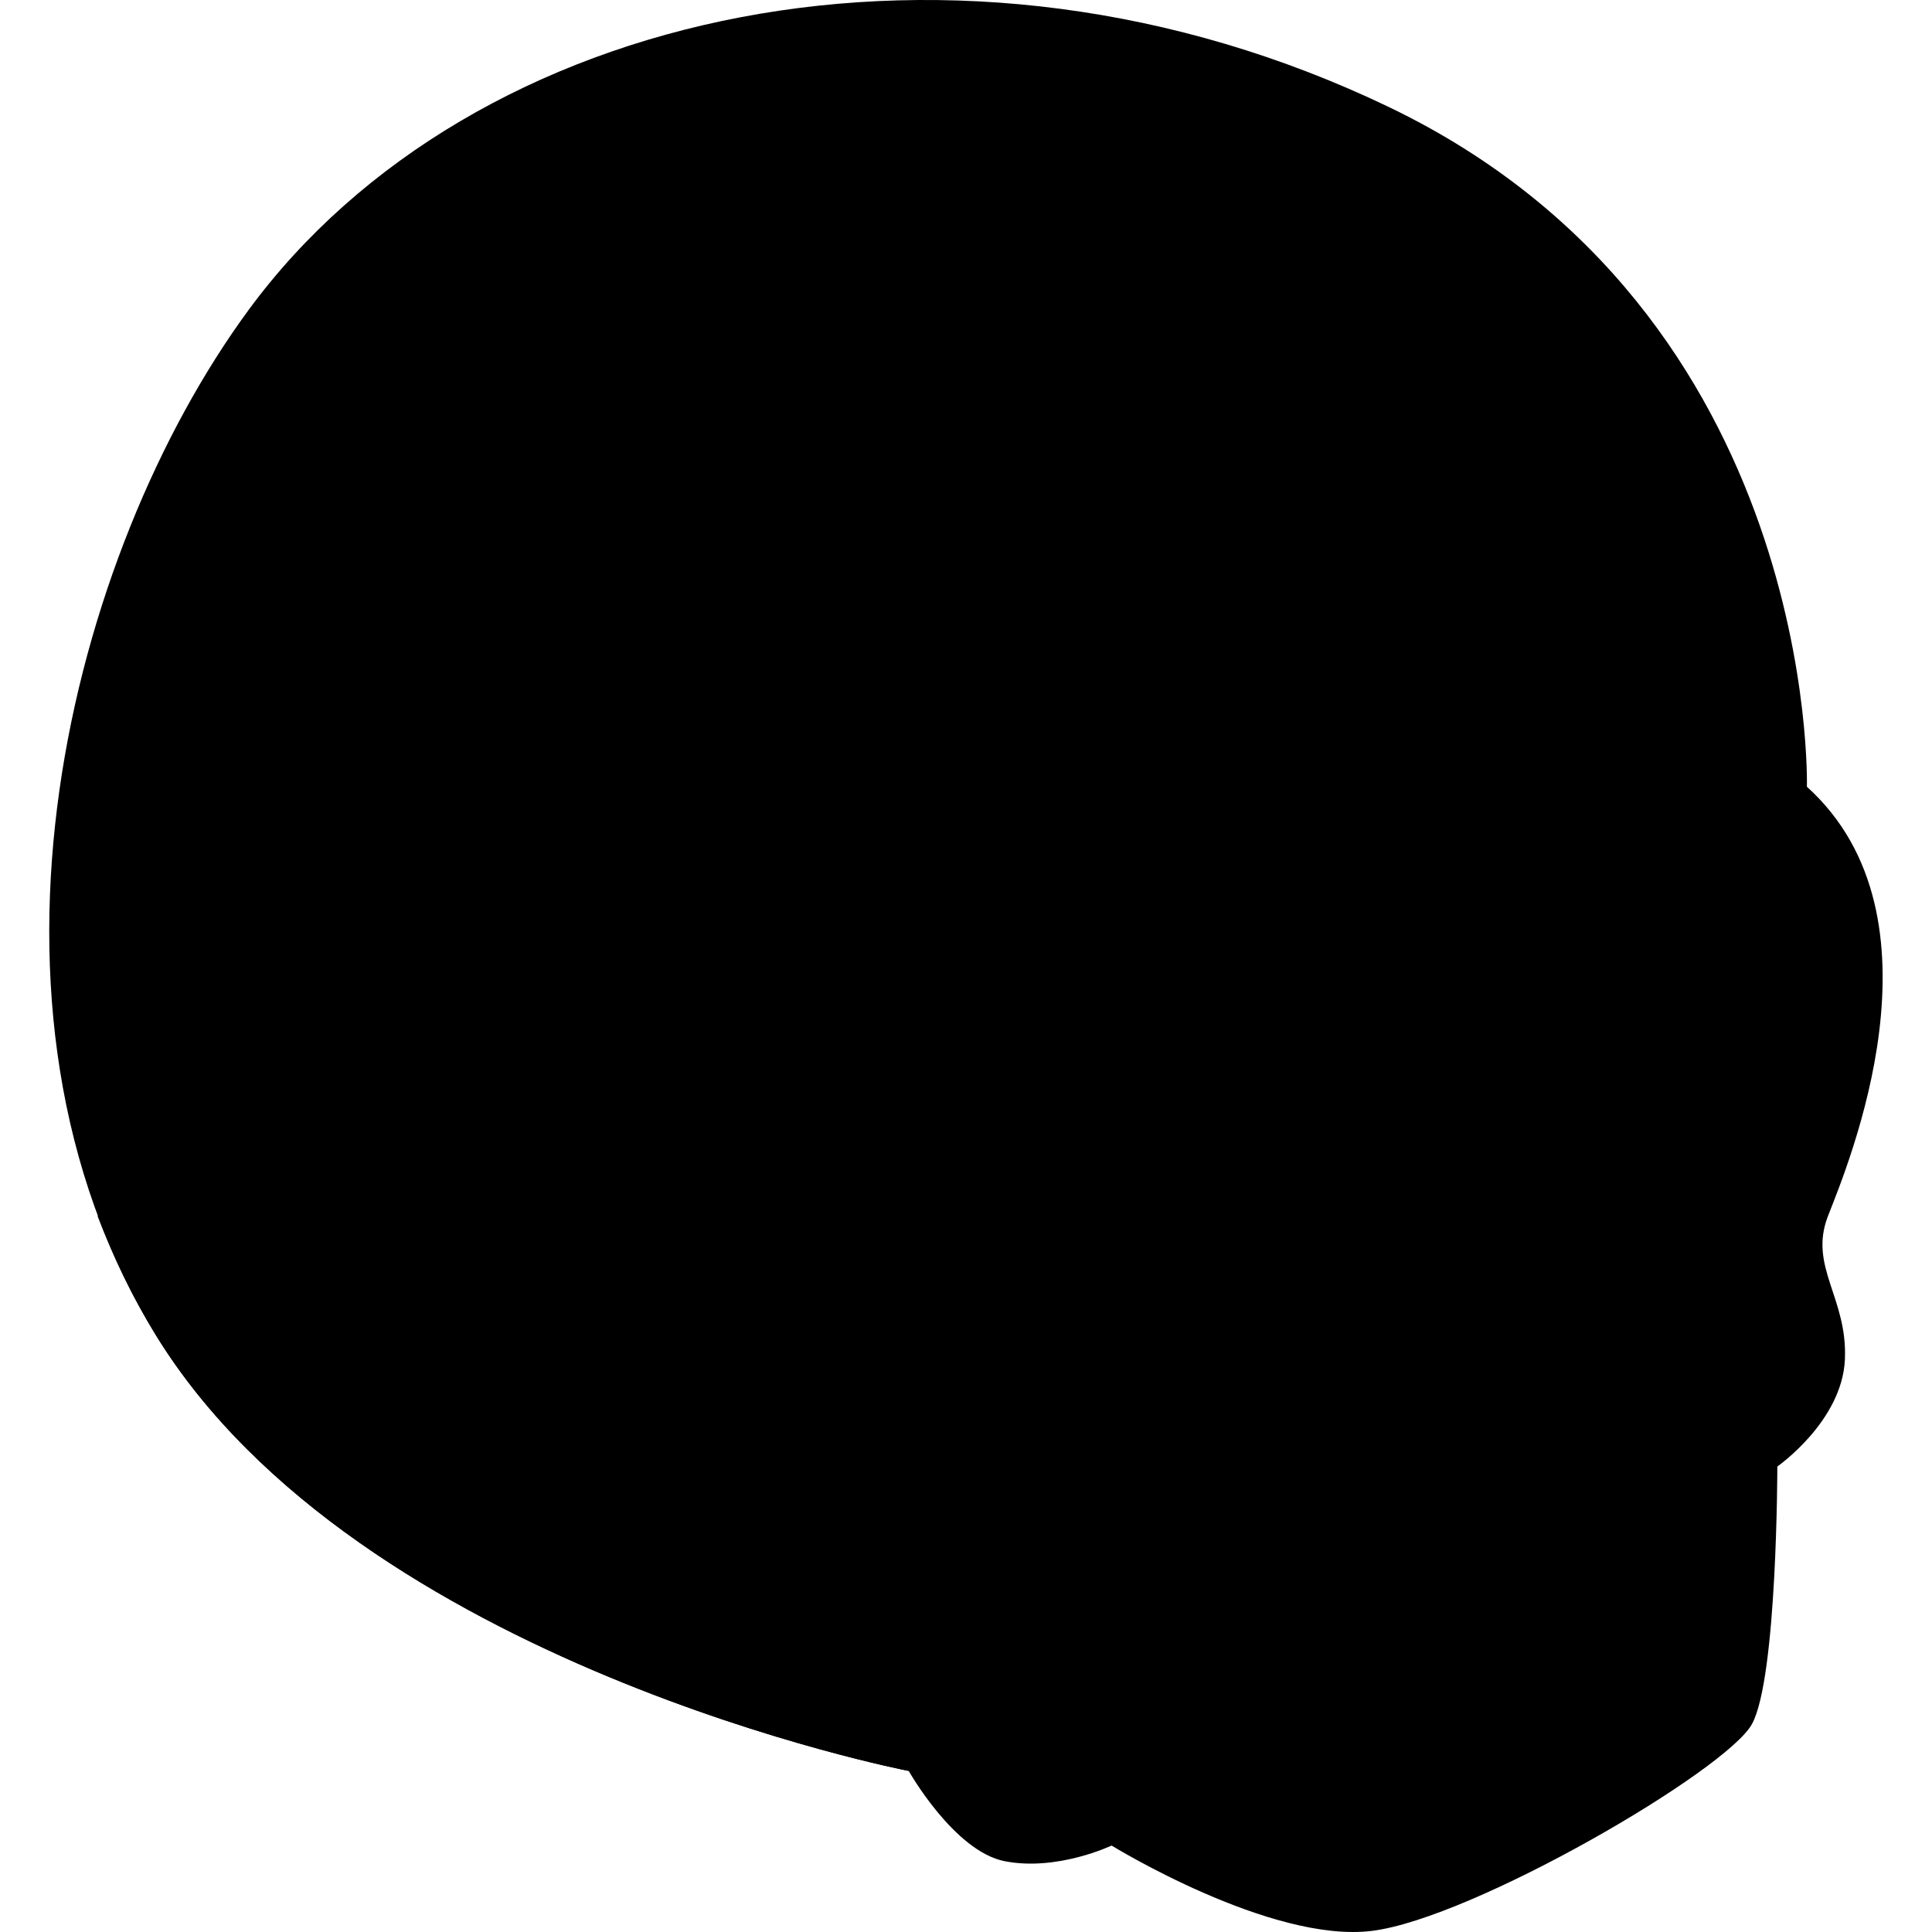
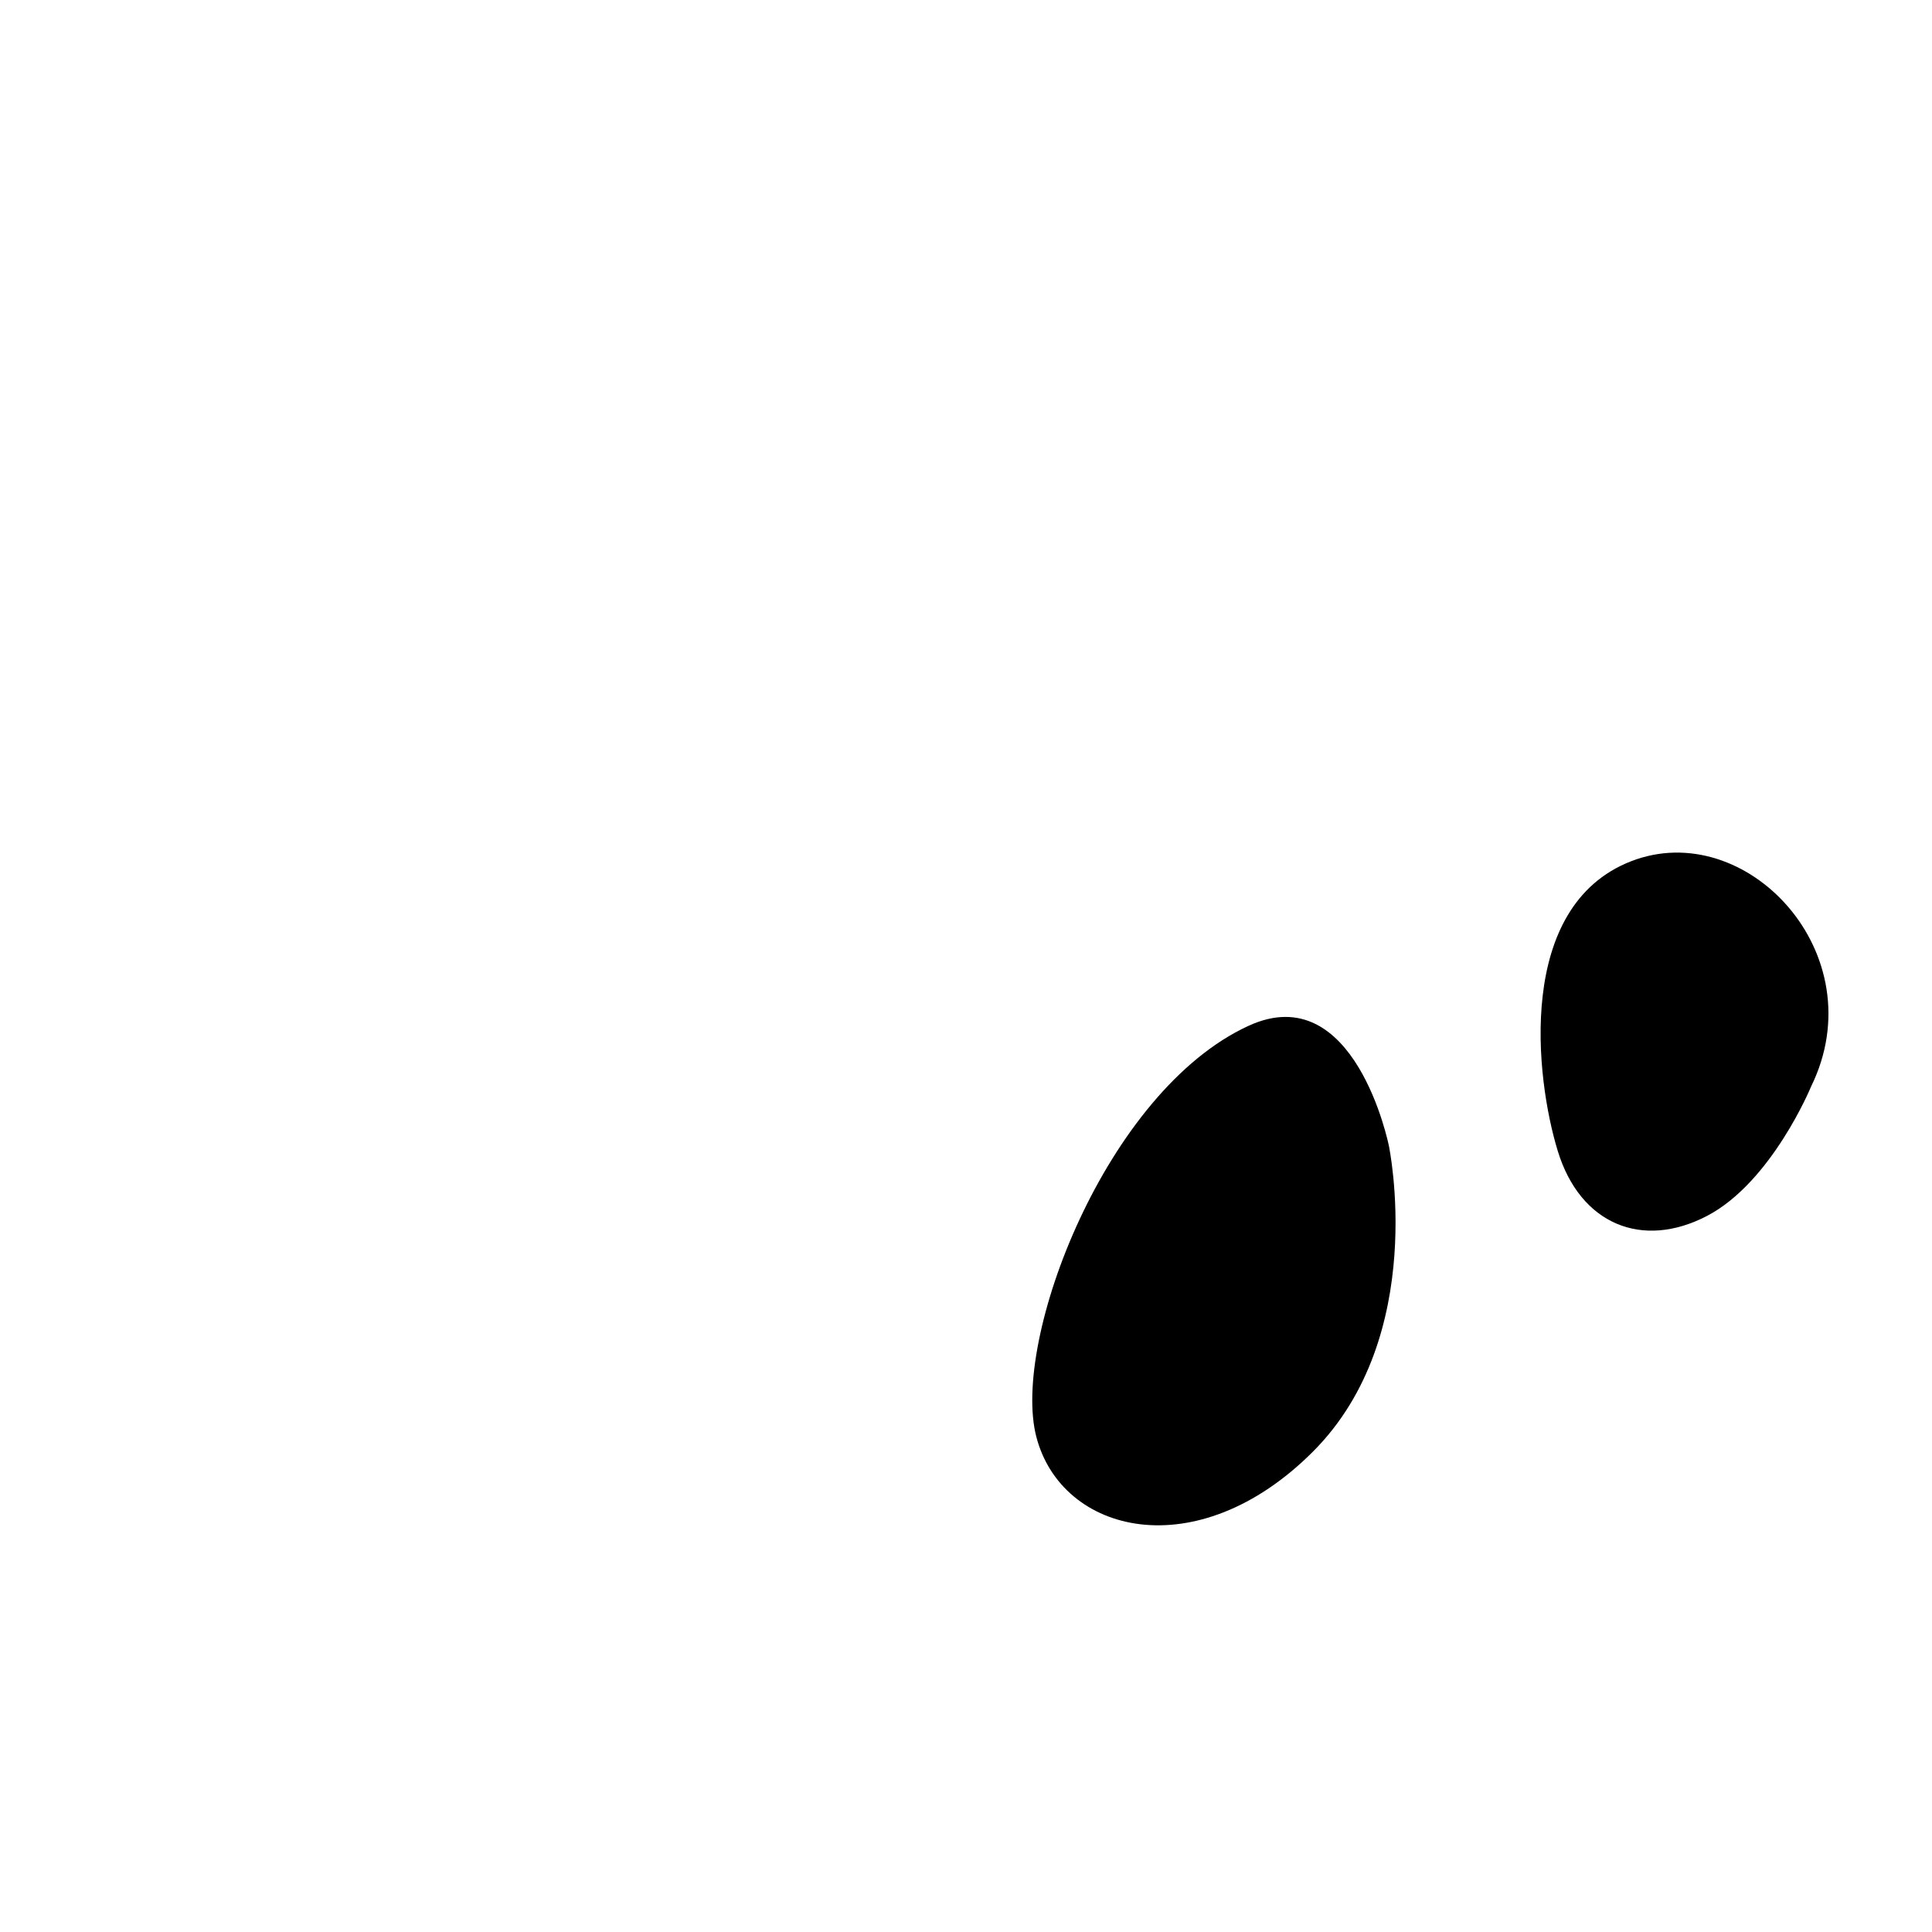
<svg xmlns="http://www.w3.org/2000/svg" width="36" height="36" viewBox="0 0 36 36" fill="none">
  <g clipPath="url(#clip0_1180_232)">
-     <path d="M33.669 14.66C33.669 14.66 33.905 5.85 25.881 1.995C17.857 -1.86 8.784 0.124 4.632 5.776C1.303 10.306 -0.866 18.751 2.91 24.887C6.686 31.023 16.933 32.999 16.933 32.999C16.933 32.999 17.777 34.496 18.722 34.681C19.703 34.872 20.713 34.389 20.713 34.389C20.713 34.389 23.678 36.215 25.566 35.979C27.454 35.743 32.174 32.99 32.646 32.124C33.118 31.259 33.118 27.326 33.118 27.326C33.118 27.326 34.325 26.486 34.377 25.333C34.429 24.179 33.695 23.602 34.062 22.658C34.43 21.714 36.37 17.099 33.669 14.66Z" fill="url(#paint0_linear_1180_232)" />
-     <path d="M16.177 28.715C16.072 27.718 17.333 25.961 17.069 24.466C16.544 21.503 6.683 12.659 1.82 22.664C2.113 23.431 2.472 24.177 2.909 24.886C6.685 31.022 16.931 32.998 16.931 32.998C16.931 32.998 16.728 32.307 16.701 31.415C16.675 30.524 16.282 29.711 16.177 28.715Z" fill="url(#paint1_linear_1180_232)" />
    <path d="M25.879 21.347C25.879 21.347 26.627 24.887 24.463 27.051C22.3 29.214 19.782 28.585 19.311 26.775C18.838 24.966 20.611 20.334 23.264 19.115C25.247 18.203 25.879 21.347 25.879 21.347Z" fill="url(#paint2_linear_1180_232)" />
    <path d="M33.748 20.244C33.748 20.244 33.014 22.028 31.807 22.657C30.601 23.286 29.447 22.814 29.028 21.451C28.608 20.087 28.241 16.888 30.391 16.049C32.542 15.21 34.954 17.78 33.748 20.244Z" fill="url(#paint3_linear_1180_232)" />
-     <path d="M29.717 27.543C29.717 27.543 29.737 29.313 28.517 29.412C27.298 29.51 27.2 26.973 28.045 25.341C28.891 23.708 29.579 23.61 30.091 24.22C30.602 24.829 31.363 27.281 31.048 28.009C30.732 28.736 29.717 27.543 29.717 27.543Z" fill="url(#paint4_linear_1180_232)" />
  </g>
  <defs>
    <linearGradient id="paint0_linear_1180_232" x1="30.727" y1="23.727" x2="2.538" y2="7.452" gradientUnits="userSpaceOnUse">
      <stop stopColor="#C5BAEB" />
      <stop offset="1" stopColor="#E9E5F6" />
    </linearGradient>
    <linearGradient id="paint1_linear_1180_232" x1="21.43" y1="30.965" x2="0.048" y2="18.62" gradientUnits="userSpaceOnUse">
      <stop stopColor="#A996EB" />
      <stop offset="1" stopColor="#E9E5F6" />
    </linearGradient>
    <linearGradient id="paint2_linear_1180_232" x1="21.538" y1="23.082" x2="28.191" y2="26.924" gradientUnits="userSpaceOnUse">
      <stop stopColor="#7662BD" />
      <stop offset="1" stopColor="#C5BAEB" />
    </linearGradient>
    <linearGradient id="paint3_linear_1180_232" x1="29.144" y1="18.268" x2="36.567" y2="22.554" gradientUnits="userSpaceOnUse">
      <stop stopColor="#7662BD" />
      <stop offset="1" stopColor="#C5BAEB" />
    </linearGradient>
    <linearGradient id="paint4_linear_1180_232" x1="27.699" y1="25.923" x2="33.141" y2="29.065" gradientUnits="userSpaceOnUse">
      <stop stopColor="#7662BD" />
      <stop offset="1" stopColor="#C5BAEB" />
    </linearGradient>
    <clipPath id="clip0_1180_232">
-       <rect width="36" height="36" fill="white" />
-     </clipPath>
+       </clipPath>
  </defs>
</svg>